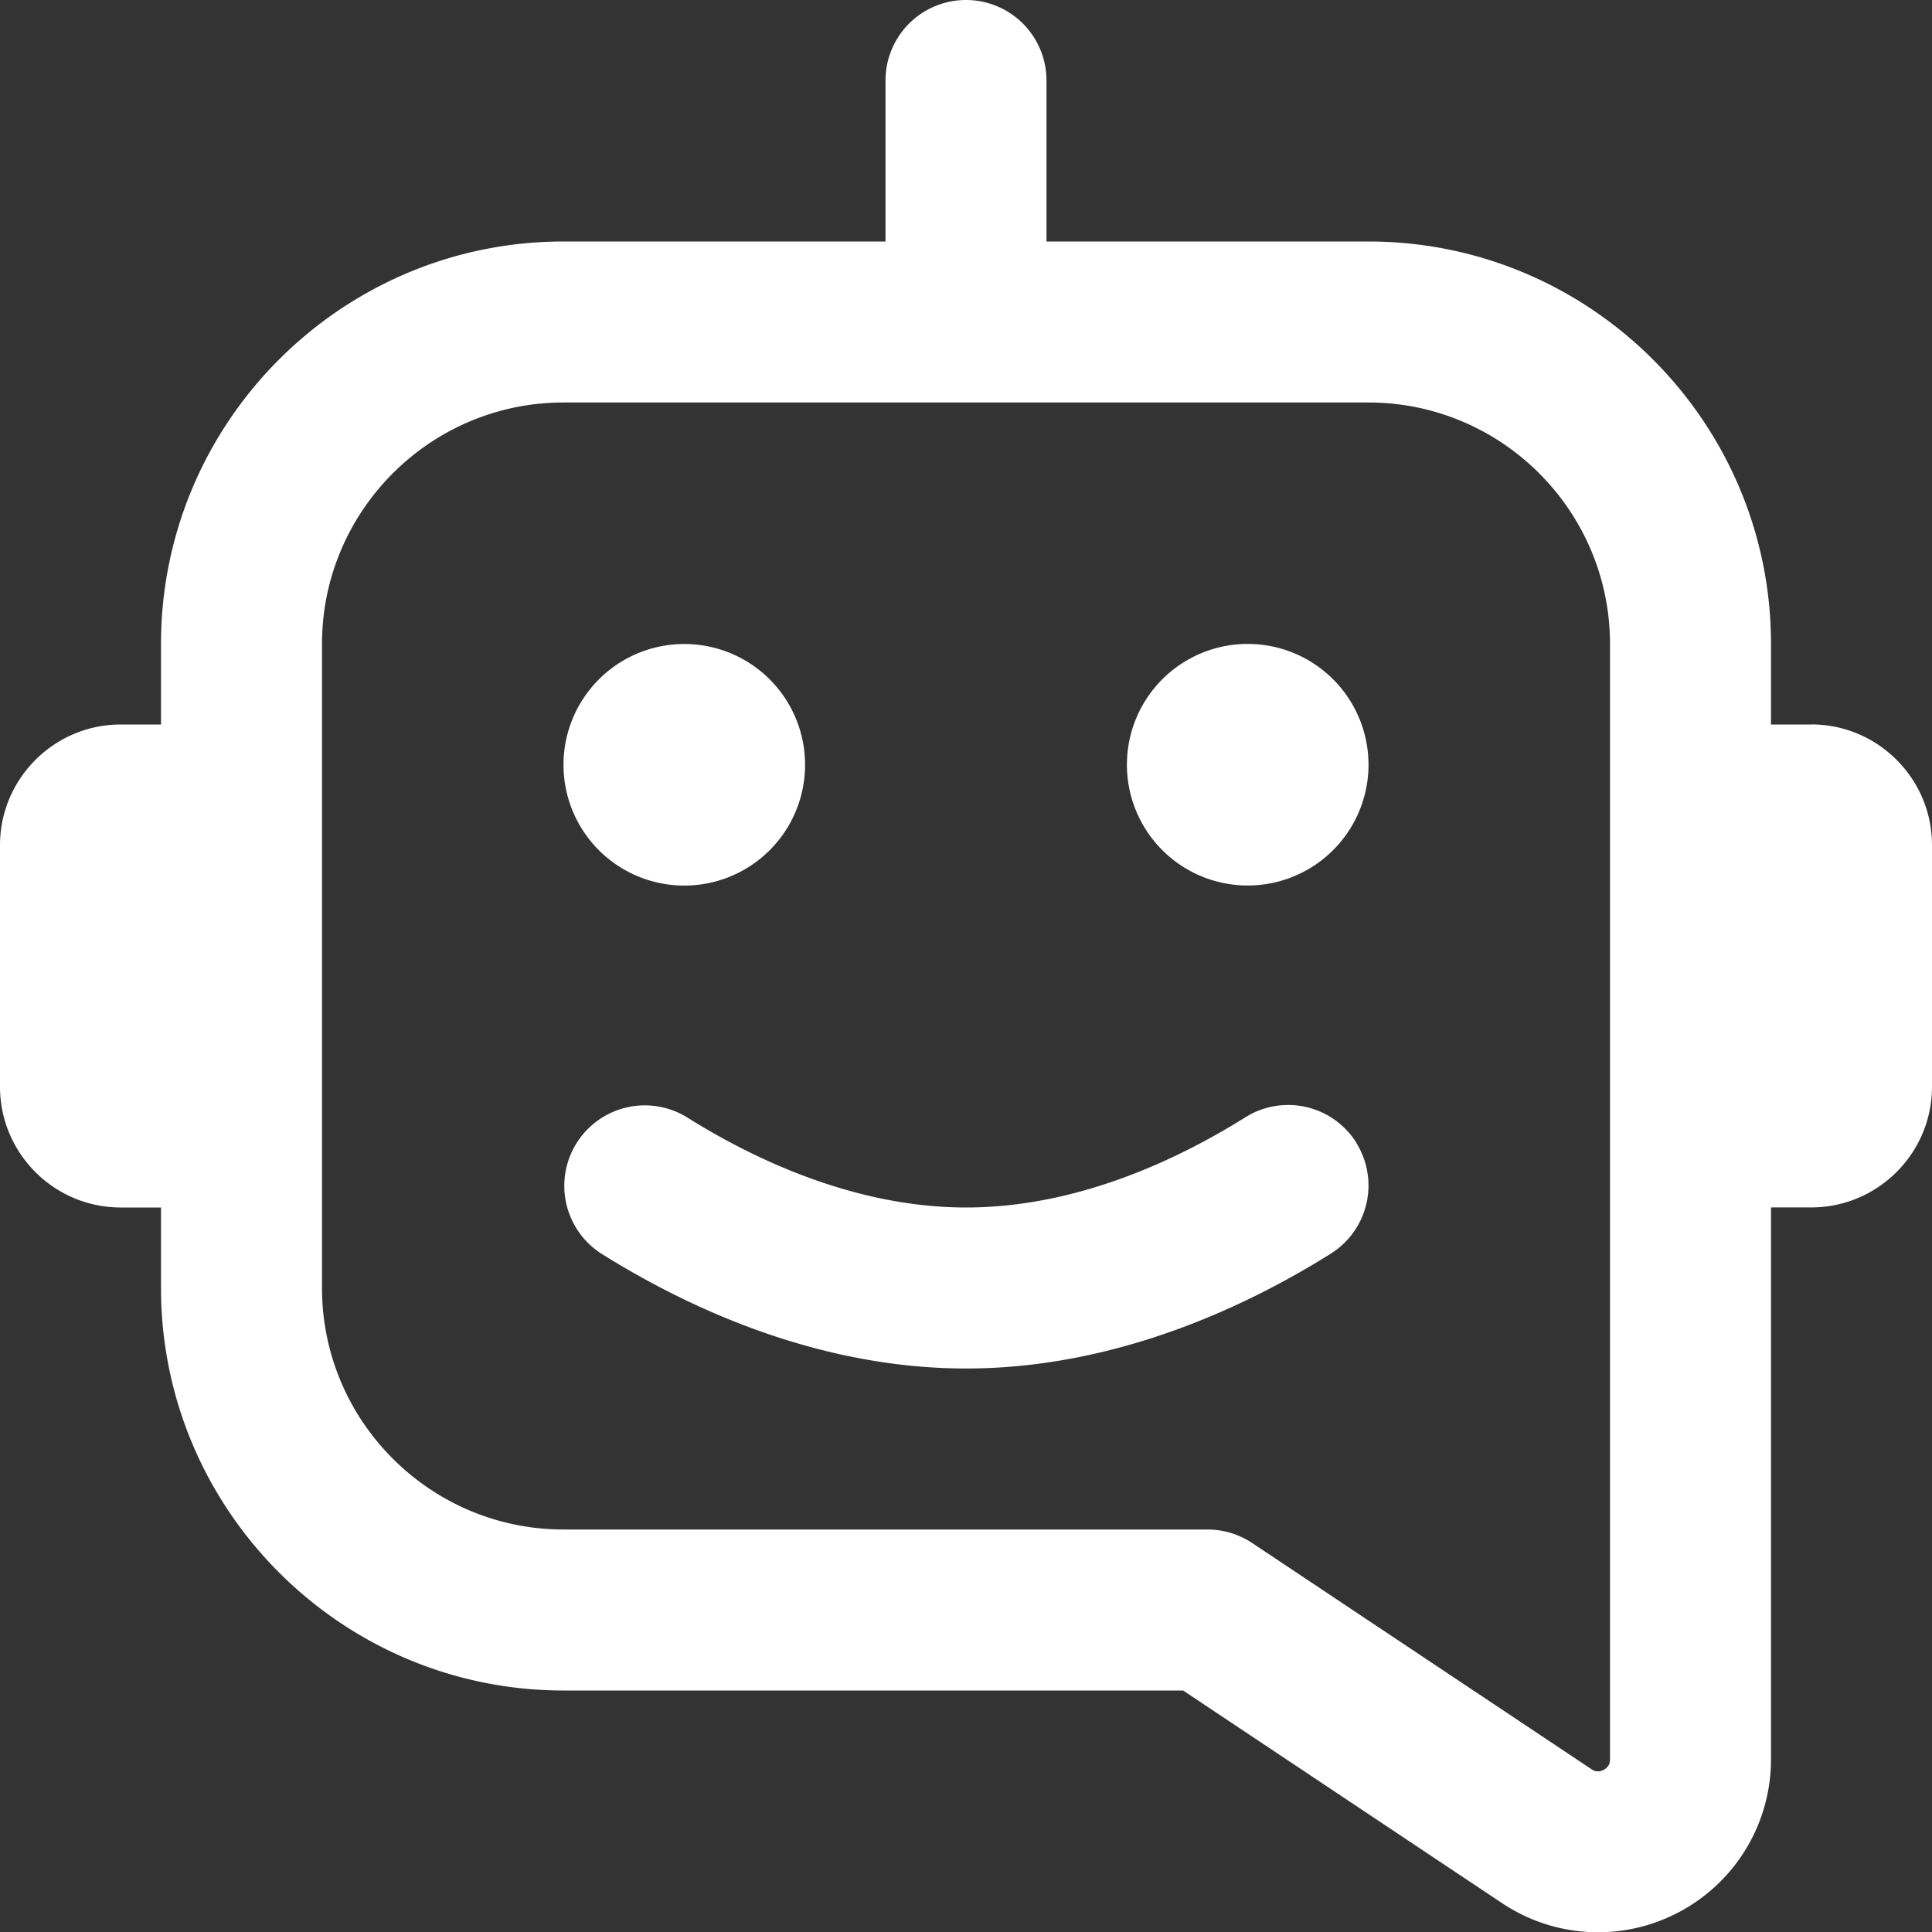
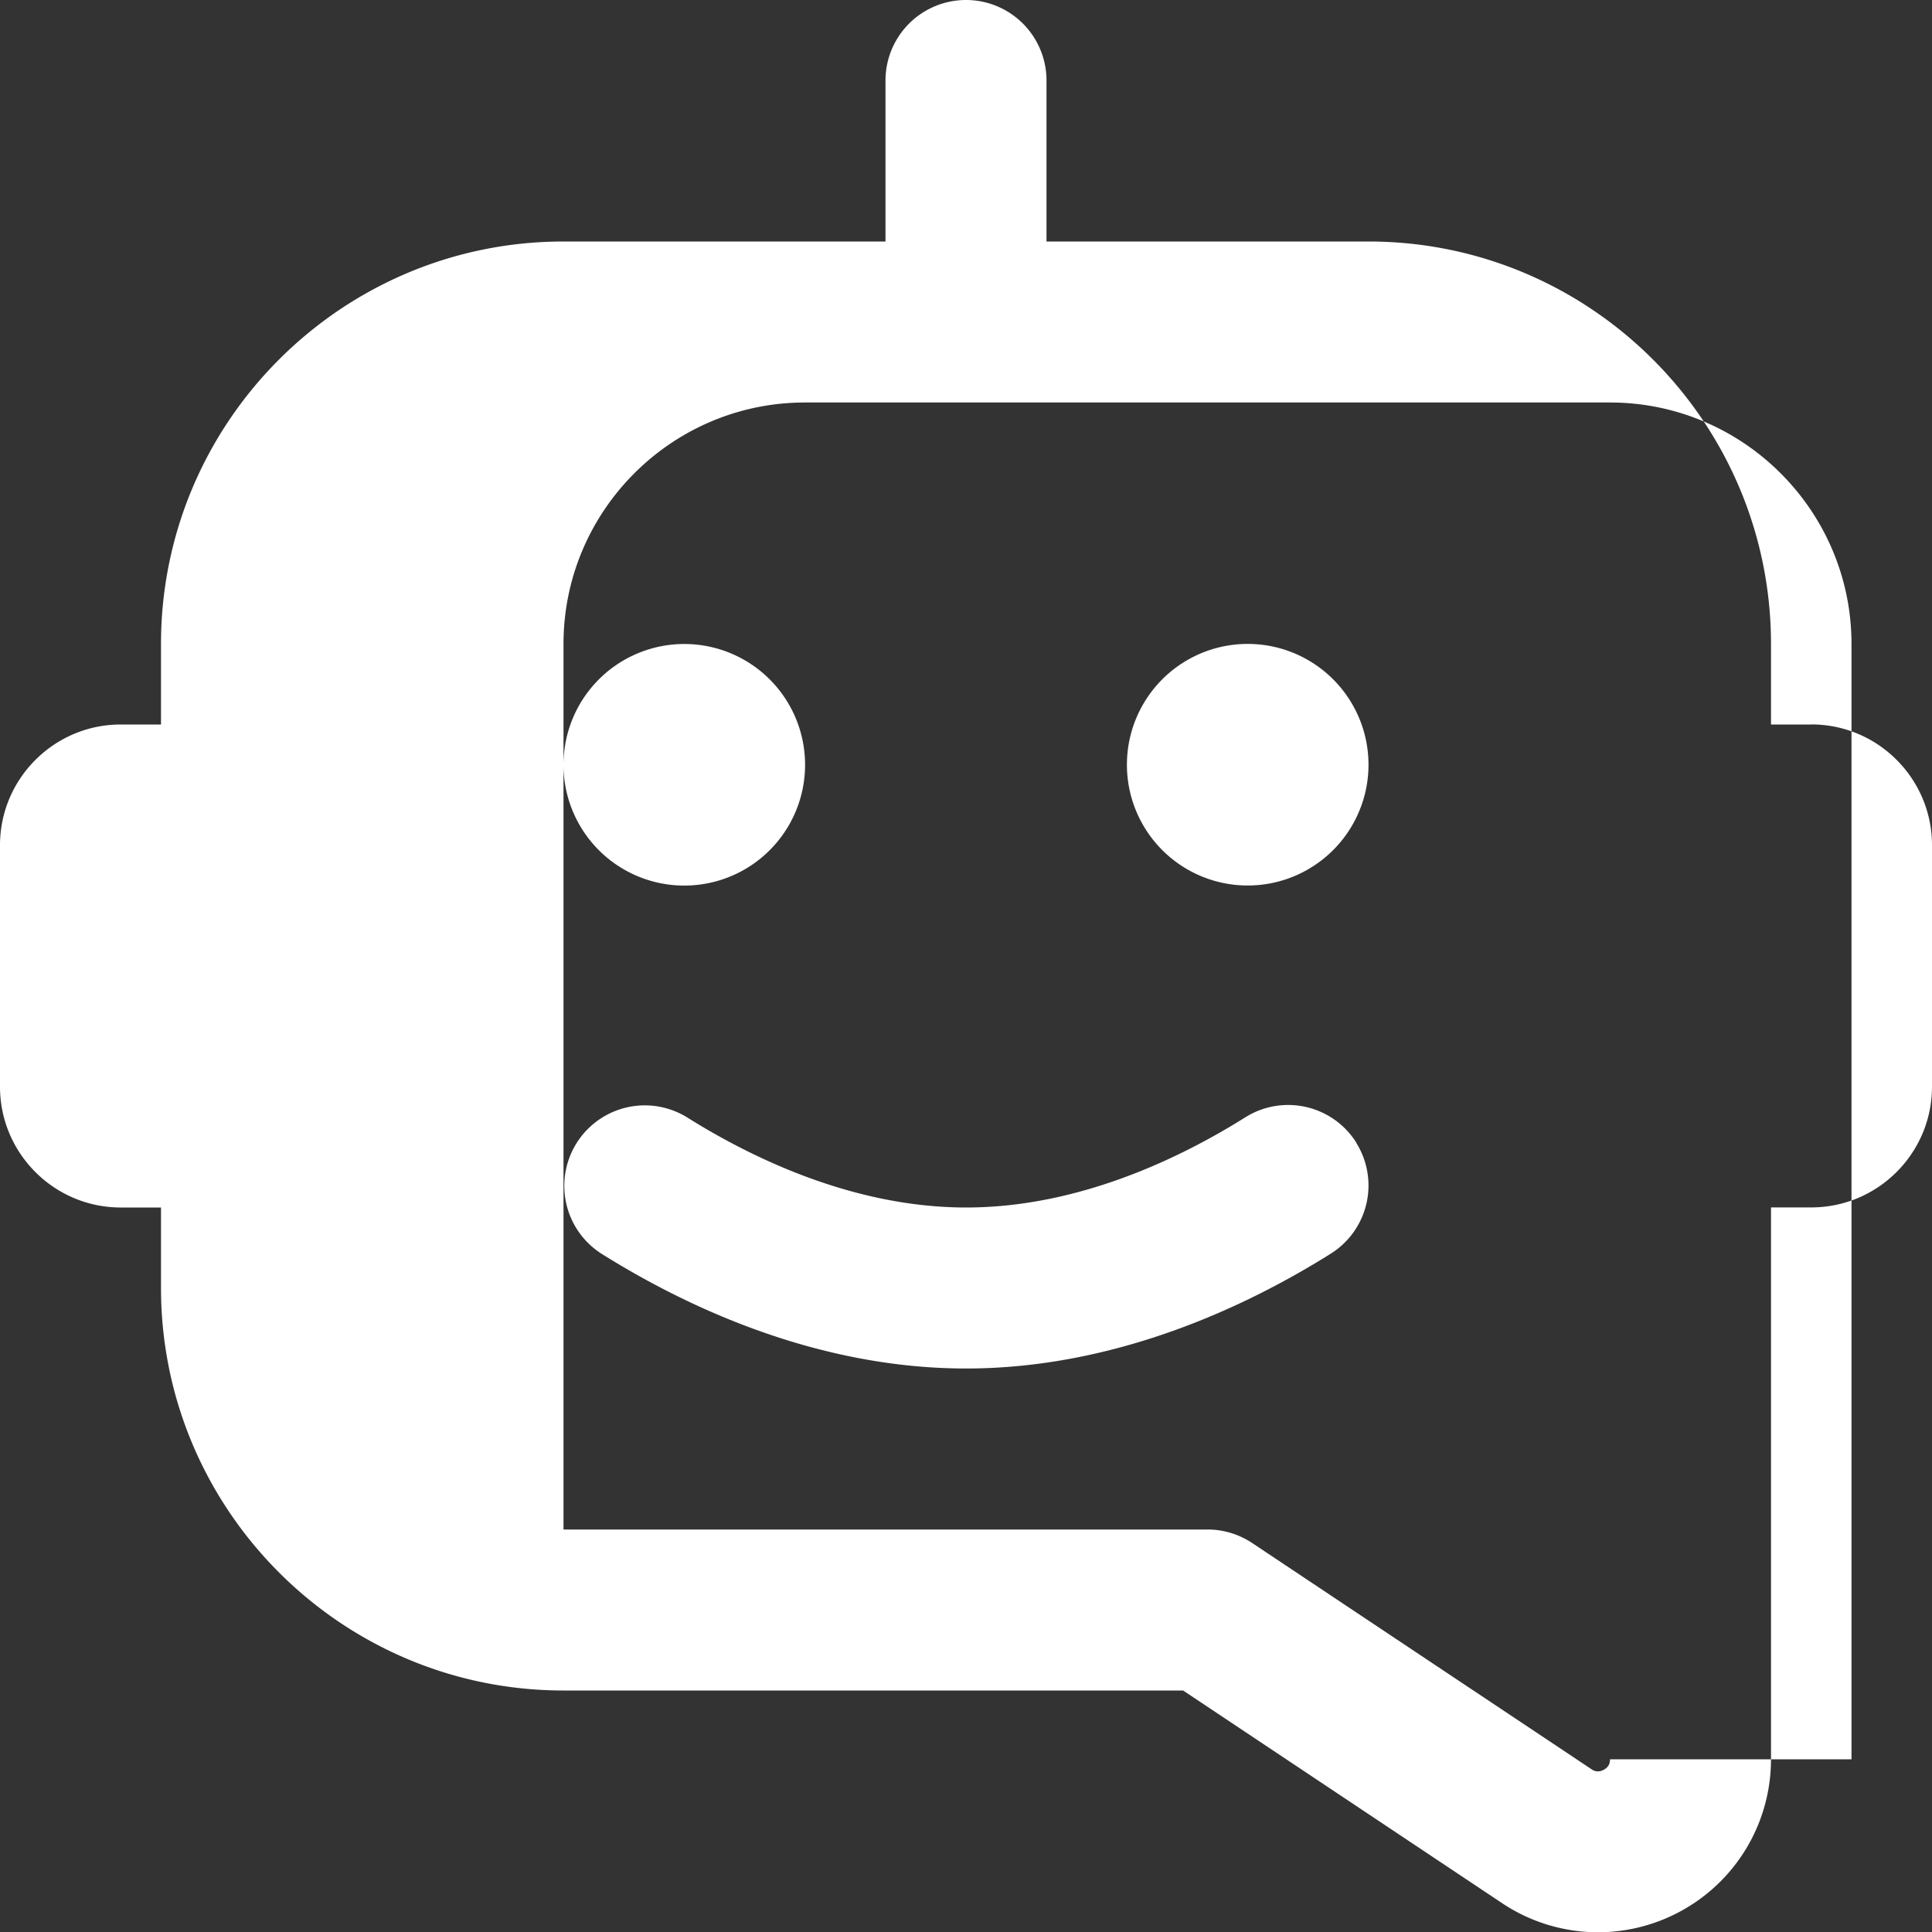
<svg xmlns="http://www.w3.org/2000/svg" version="1.1" width="512" height="512" x="0" y="0" viewBox="0 0 24 24" style="enable-background:new 0 0 512 512" xml:space="preserve" class="">
  <rect x="0" y="0" width="24" height="24" fill="#333333" stroke="none" />
  <g>
-     <path d="M22.5 9H22V8c0-2.757-2.243-5-5-5h-4V1a1 1 0 1 0-2 0v2H7C4.243 3 2 5.243 2 8v1h-.5C.673 9 0 9.673 0 10.5v3c0 .827.673 1.5 1.5 1.5H2v1c0 2.757 2.243 5 5 5h7.697l3.963 2.642a2.145 2.145 0 0 0 2.206.106A2.146 2.146 0 0 0 22 21.854v-6.855h.5c.827 0 1.5-.673 1.5-1.5v-3c0-.827-.673-1.5-1.5-1.5ZM20 21.855c0 .022 0 .089-.078.13-.08.043-.136.004-.152-.007l-4.215-2.81A1.003 1.003 0 0 0 15 19H7c-1.654 0-3-1.346-3-3V8c0-1.654 1.346-3 3-3h10c1.654 0 3 1.346 3 3v13.855ZM7 9.5a1.5 1.5 0 1 1 3.001.001A1.5 1.5 0 0 1 7 9.5Zm10 0a1.5 1.5 0 1 1-3.001-.001A1.5 1.5 0 0 1 17 9.5Zm-.153 4.695a1 1 0 0 1-.315 1.378C15.495 16.224 13.866 17 12.001 17s-3.494-.776-4.531-1.427a1 1 0 0 1 1.063-1.694c.815.512 2.079 1.121 3.469 1.121s2.653-.609 3.469-1.121a1 1 0 0 1 1.378.316Z" fill="#ffffff" opacity="1" data-original="#000000" class="" />
+     <path d="M22.5 9H22V8c0-2.757-2.243-5-5-5h-4V1a1 1 0 1 0-2 0v2H7C4.243 3 2 5.243 2 8v1h-.5C.673 9 0 9.673 0 10.5v3c0 .827.673 1.5 1.5 1.5H2v1c0 2.757 2.243 5 5 5h7.697l3.963 2.642a2.145 2.145 0 0 0 2.206.106A2.146 2.146 0 0 0 22 21.854v-6.855h.5c.827 0 1.5-.673 1.5-1.5v-3c0-.827-.673-1.5-1.5-1.5ZM20 21.855c0 .022 0 .089-.078.13-.08.043-.136.004-.152-.007l-4.215-2.81A1.003 1.003 0 0 0 15 19H7V8c0-1.654 1.346-3 3-3h10c1.654 0 3 1.346 3 3v13.855ZM7 9.5a1.5 1.5 0 1 1 3.001.001A1.5 1.5 0 0 1 7 9.5Zm10 0a1.5 1.5 0 1 1-3.001-.001A1.5 1.5 0 0 1 17 9.5Zm-.153 4.695a1 1 0 0 1-.315 1.378C15.495 16.224 13.866 17 12.001 17s-3.494-.776-4.531-1.427a1 1 0 0 1 1.063-1.694c.815.512 2.079 1.121 3.469 1.121s2.653-.609 3.469-1.121a1 1 0 0 1 1.378.316Z" fill="#ffffff" opacity="1" data-original="#000000" class="" />
  </g>
</svg>